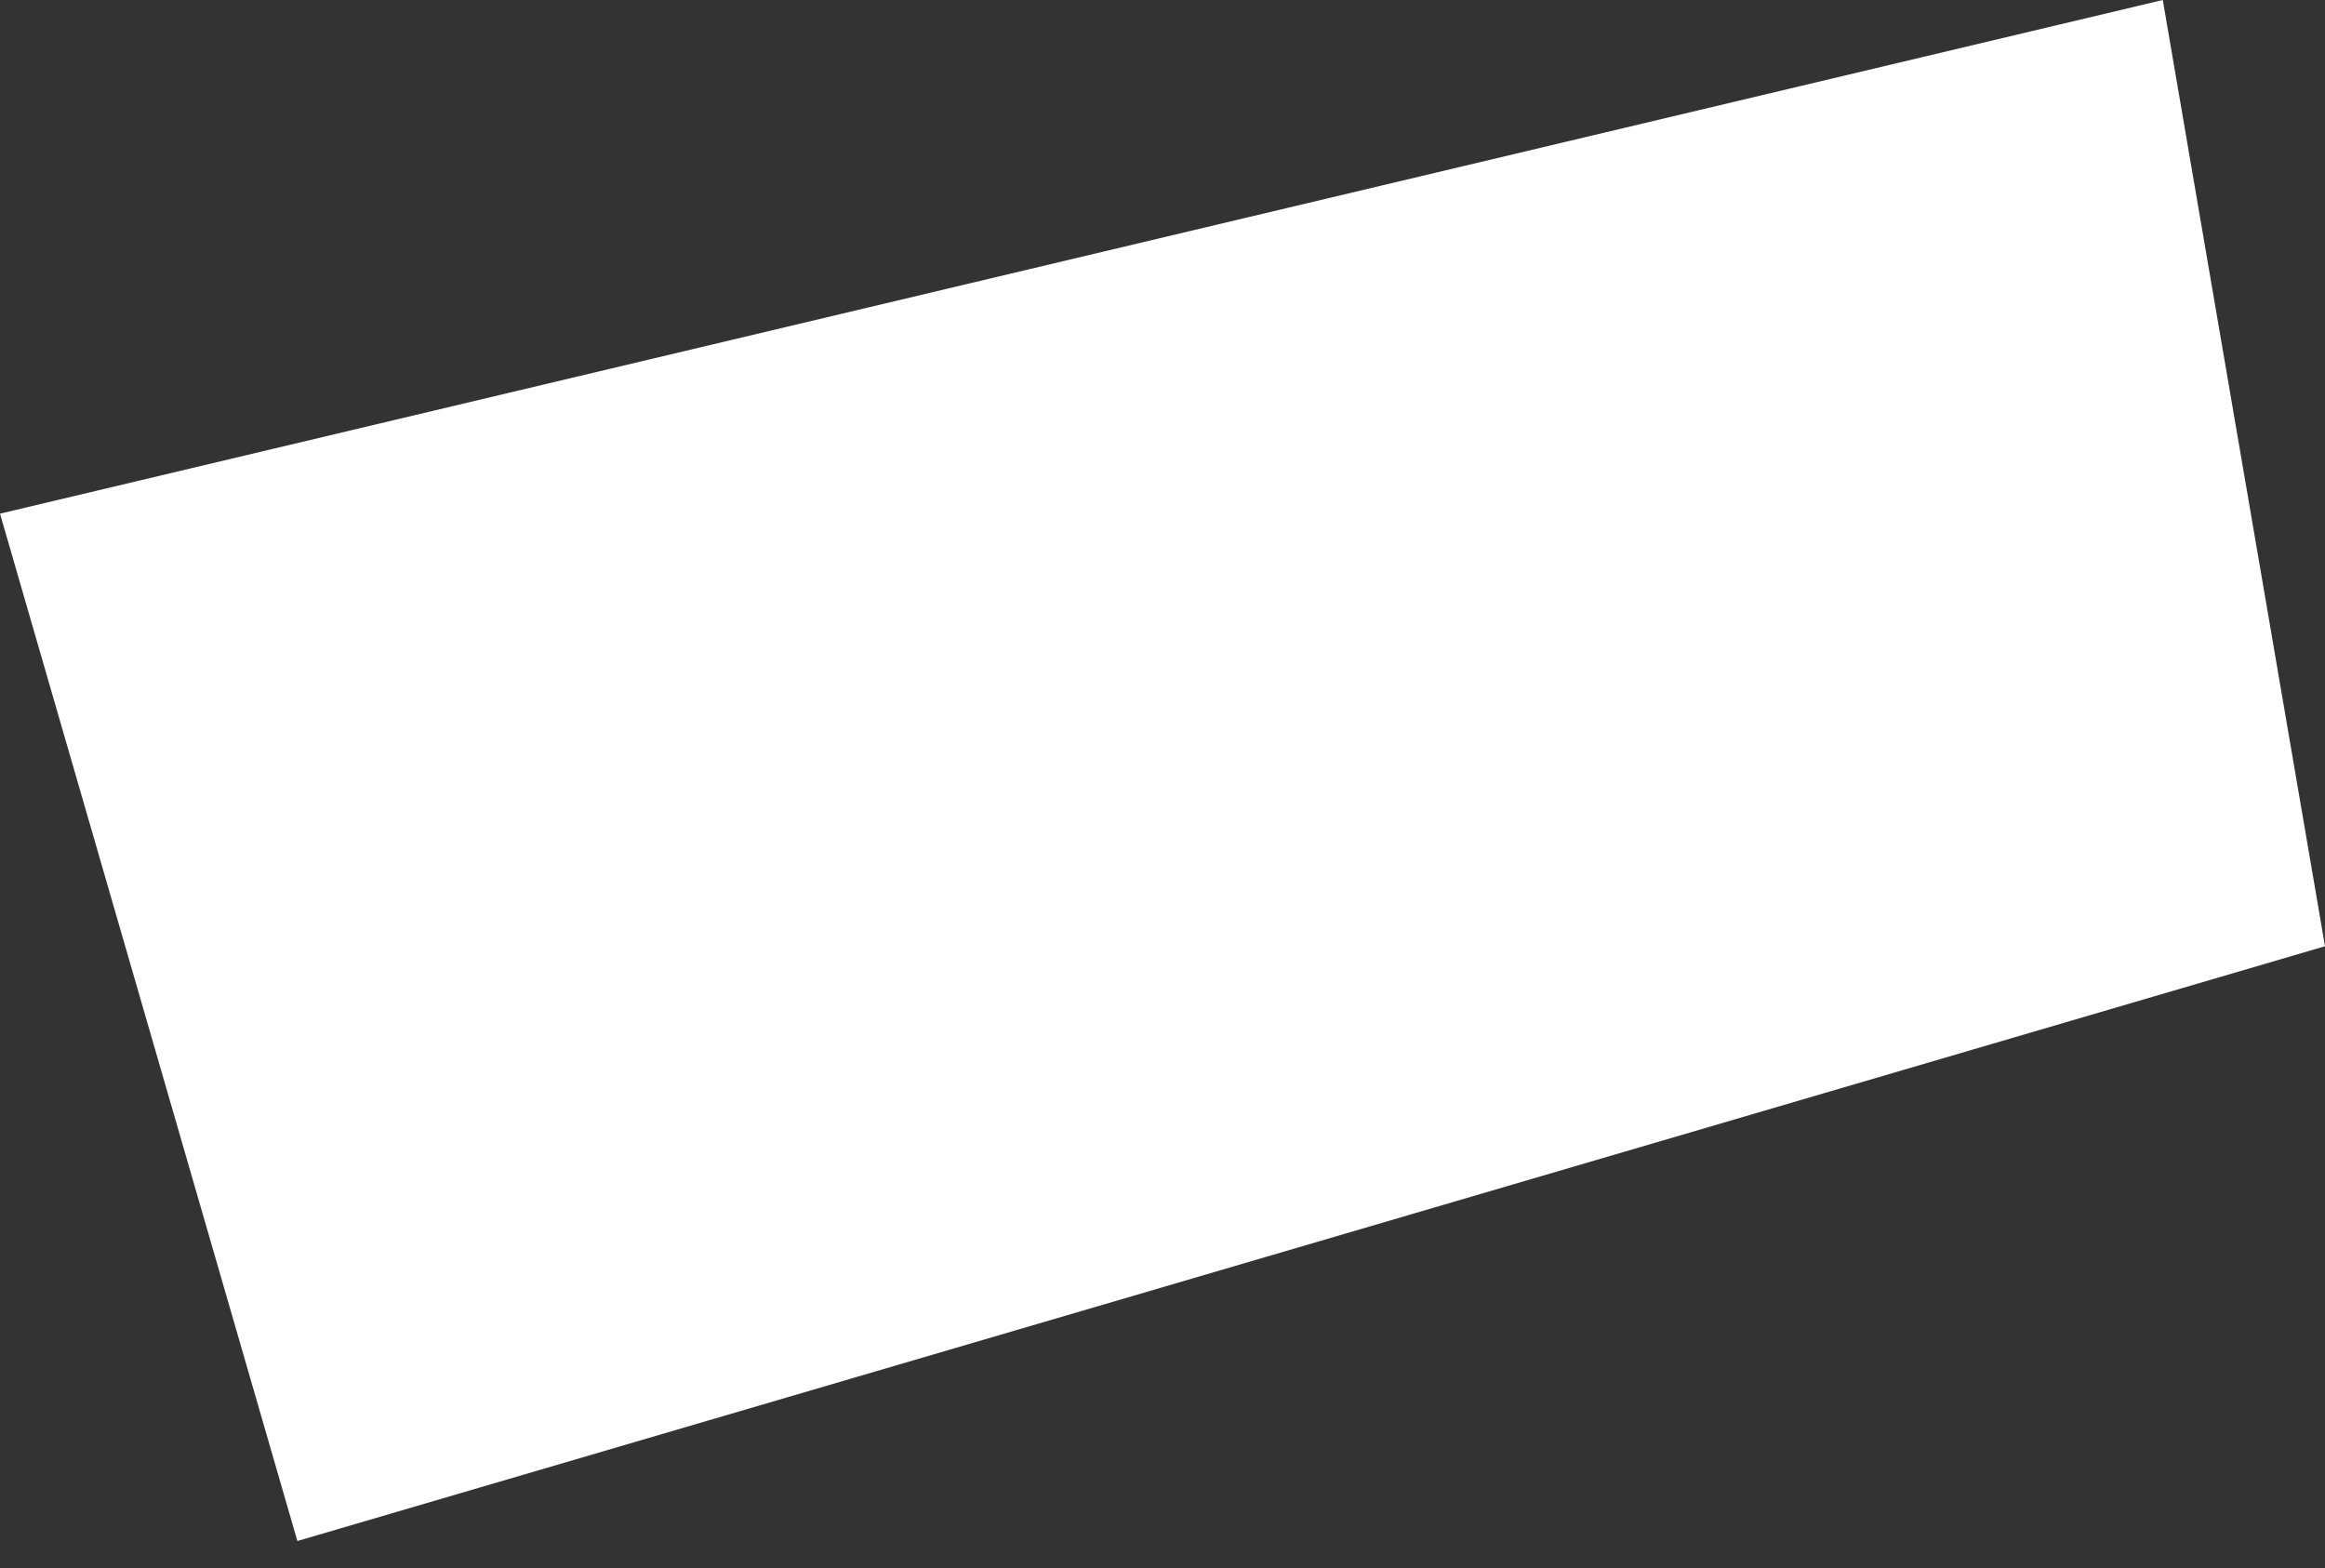
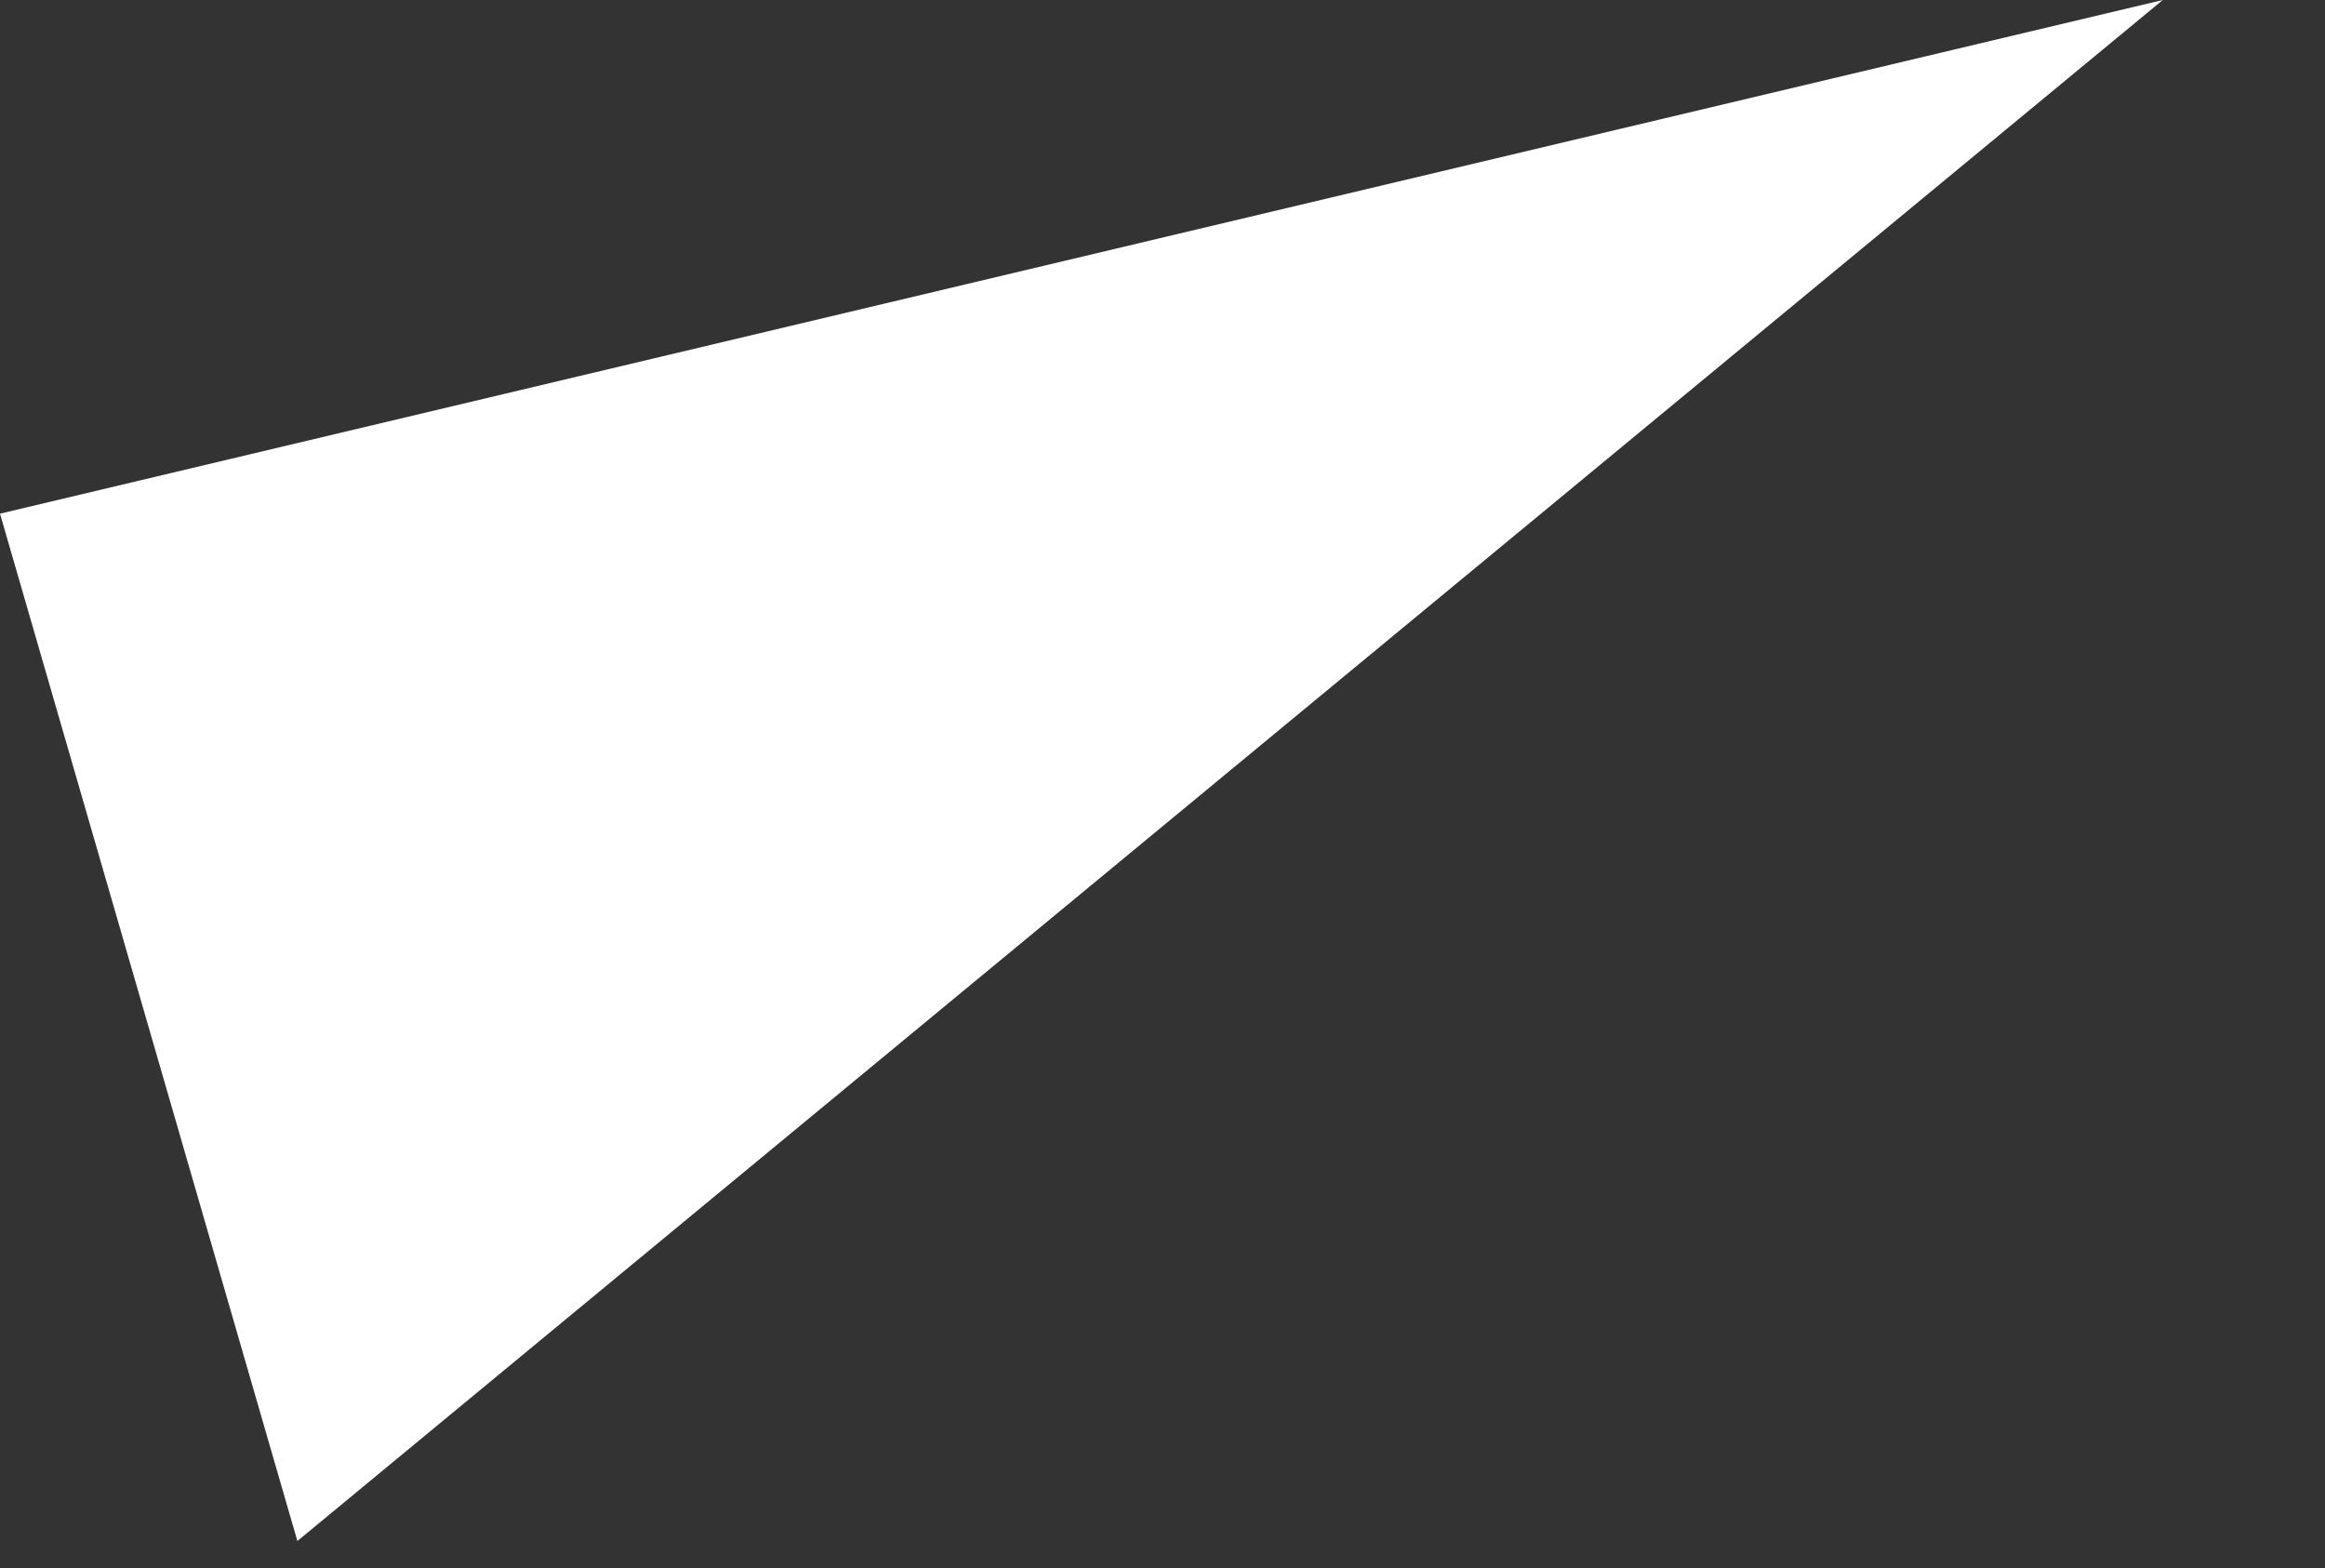
<svg xmlns="http://www.w3.org/2000/svg" width="43" height="29" viewBox="0 0 43 29" fill="none">
  <rect x="0" y="0" width="43" height="29" fill="#333333" stroke="none" />
-   <path d="M40 0L0 9.5L5.5 28.5L43 17.5L40 0Z" fill="white" />
+   <path d="M40 0L0 9.5L5.5 28.5L40 0Z" fill="white" />
</svg>